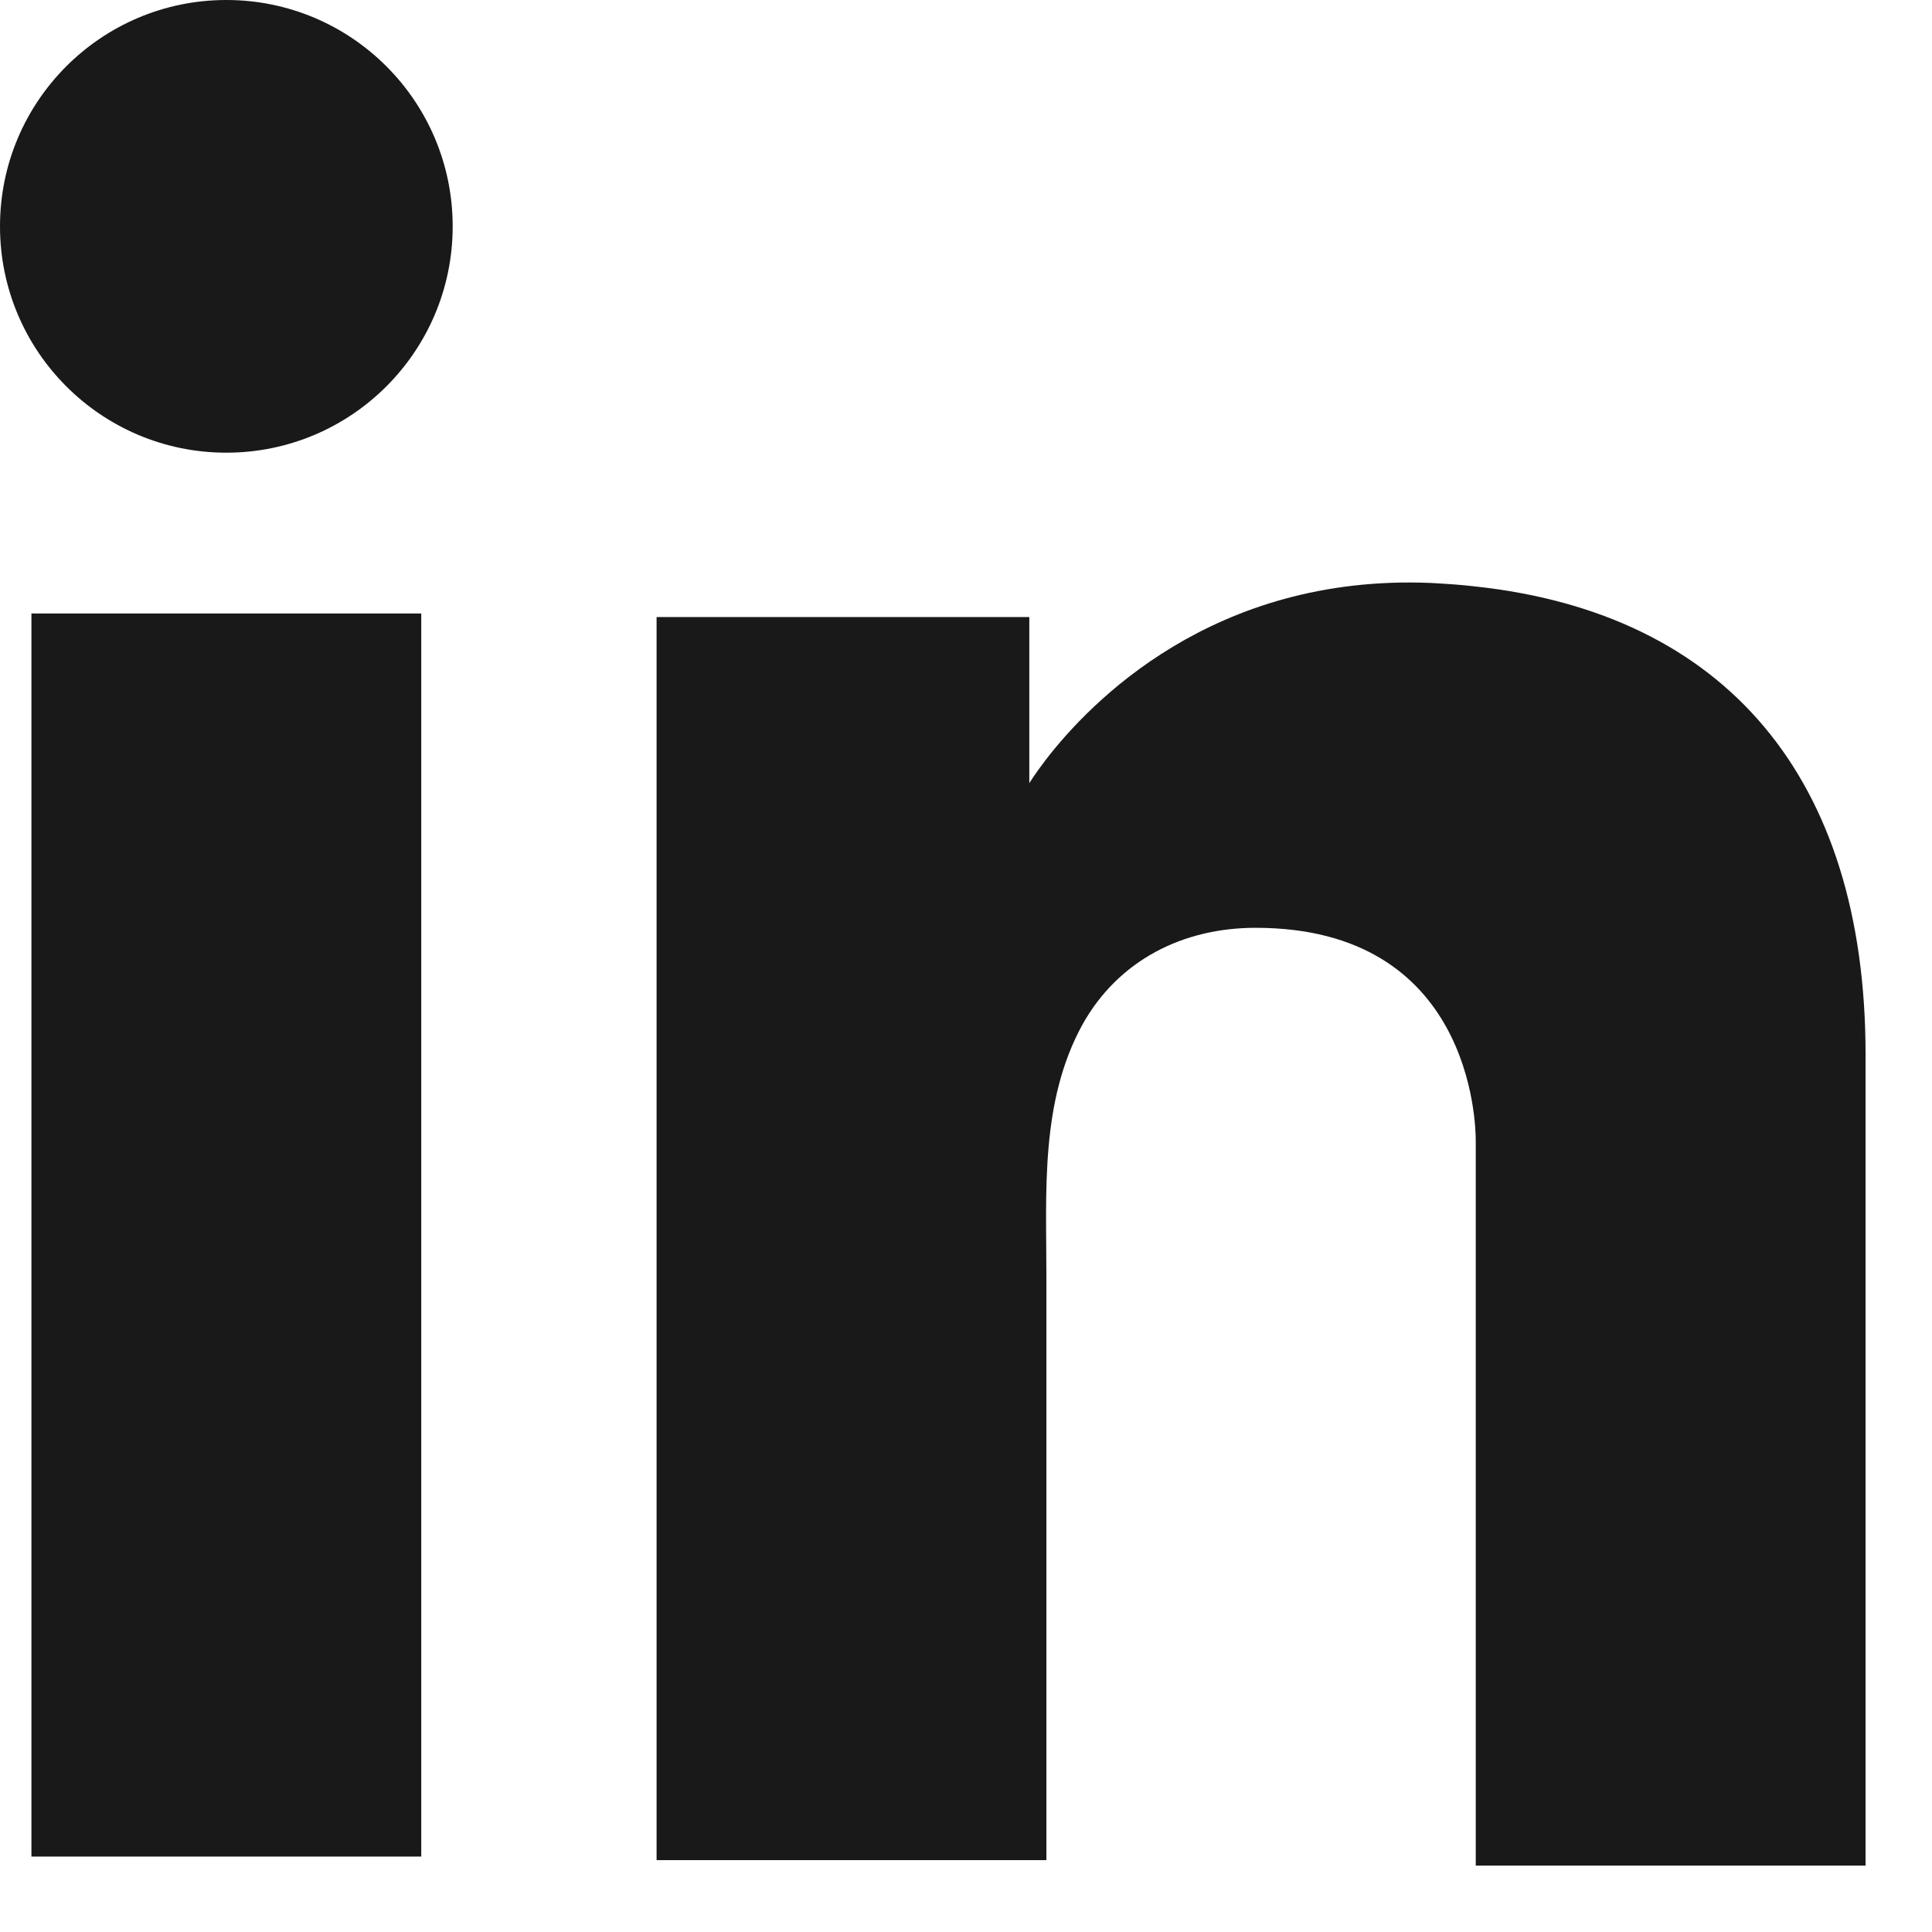
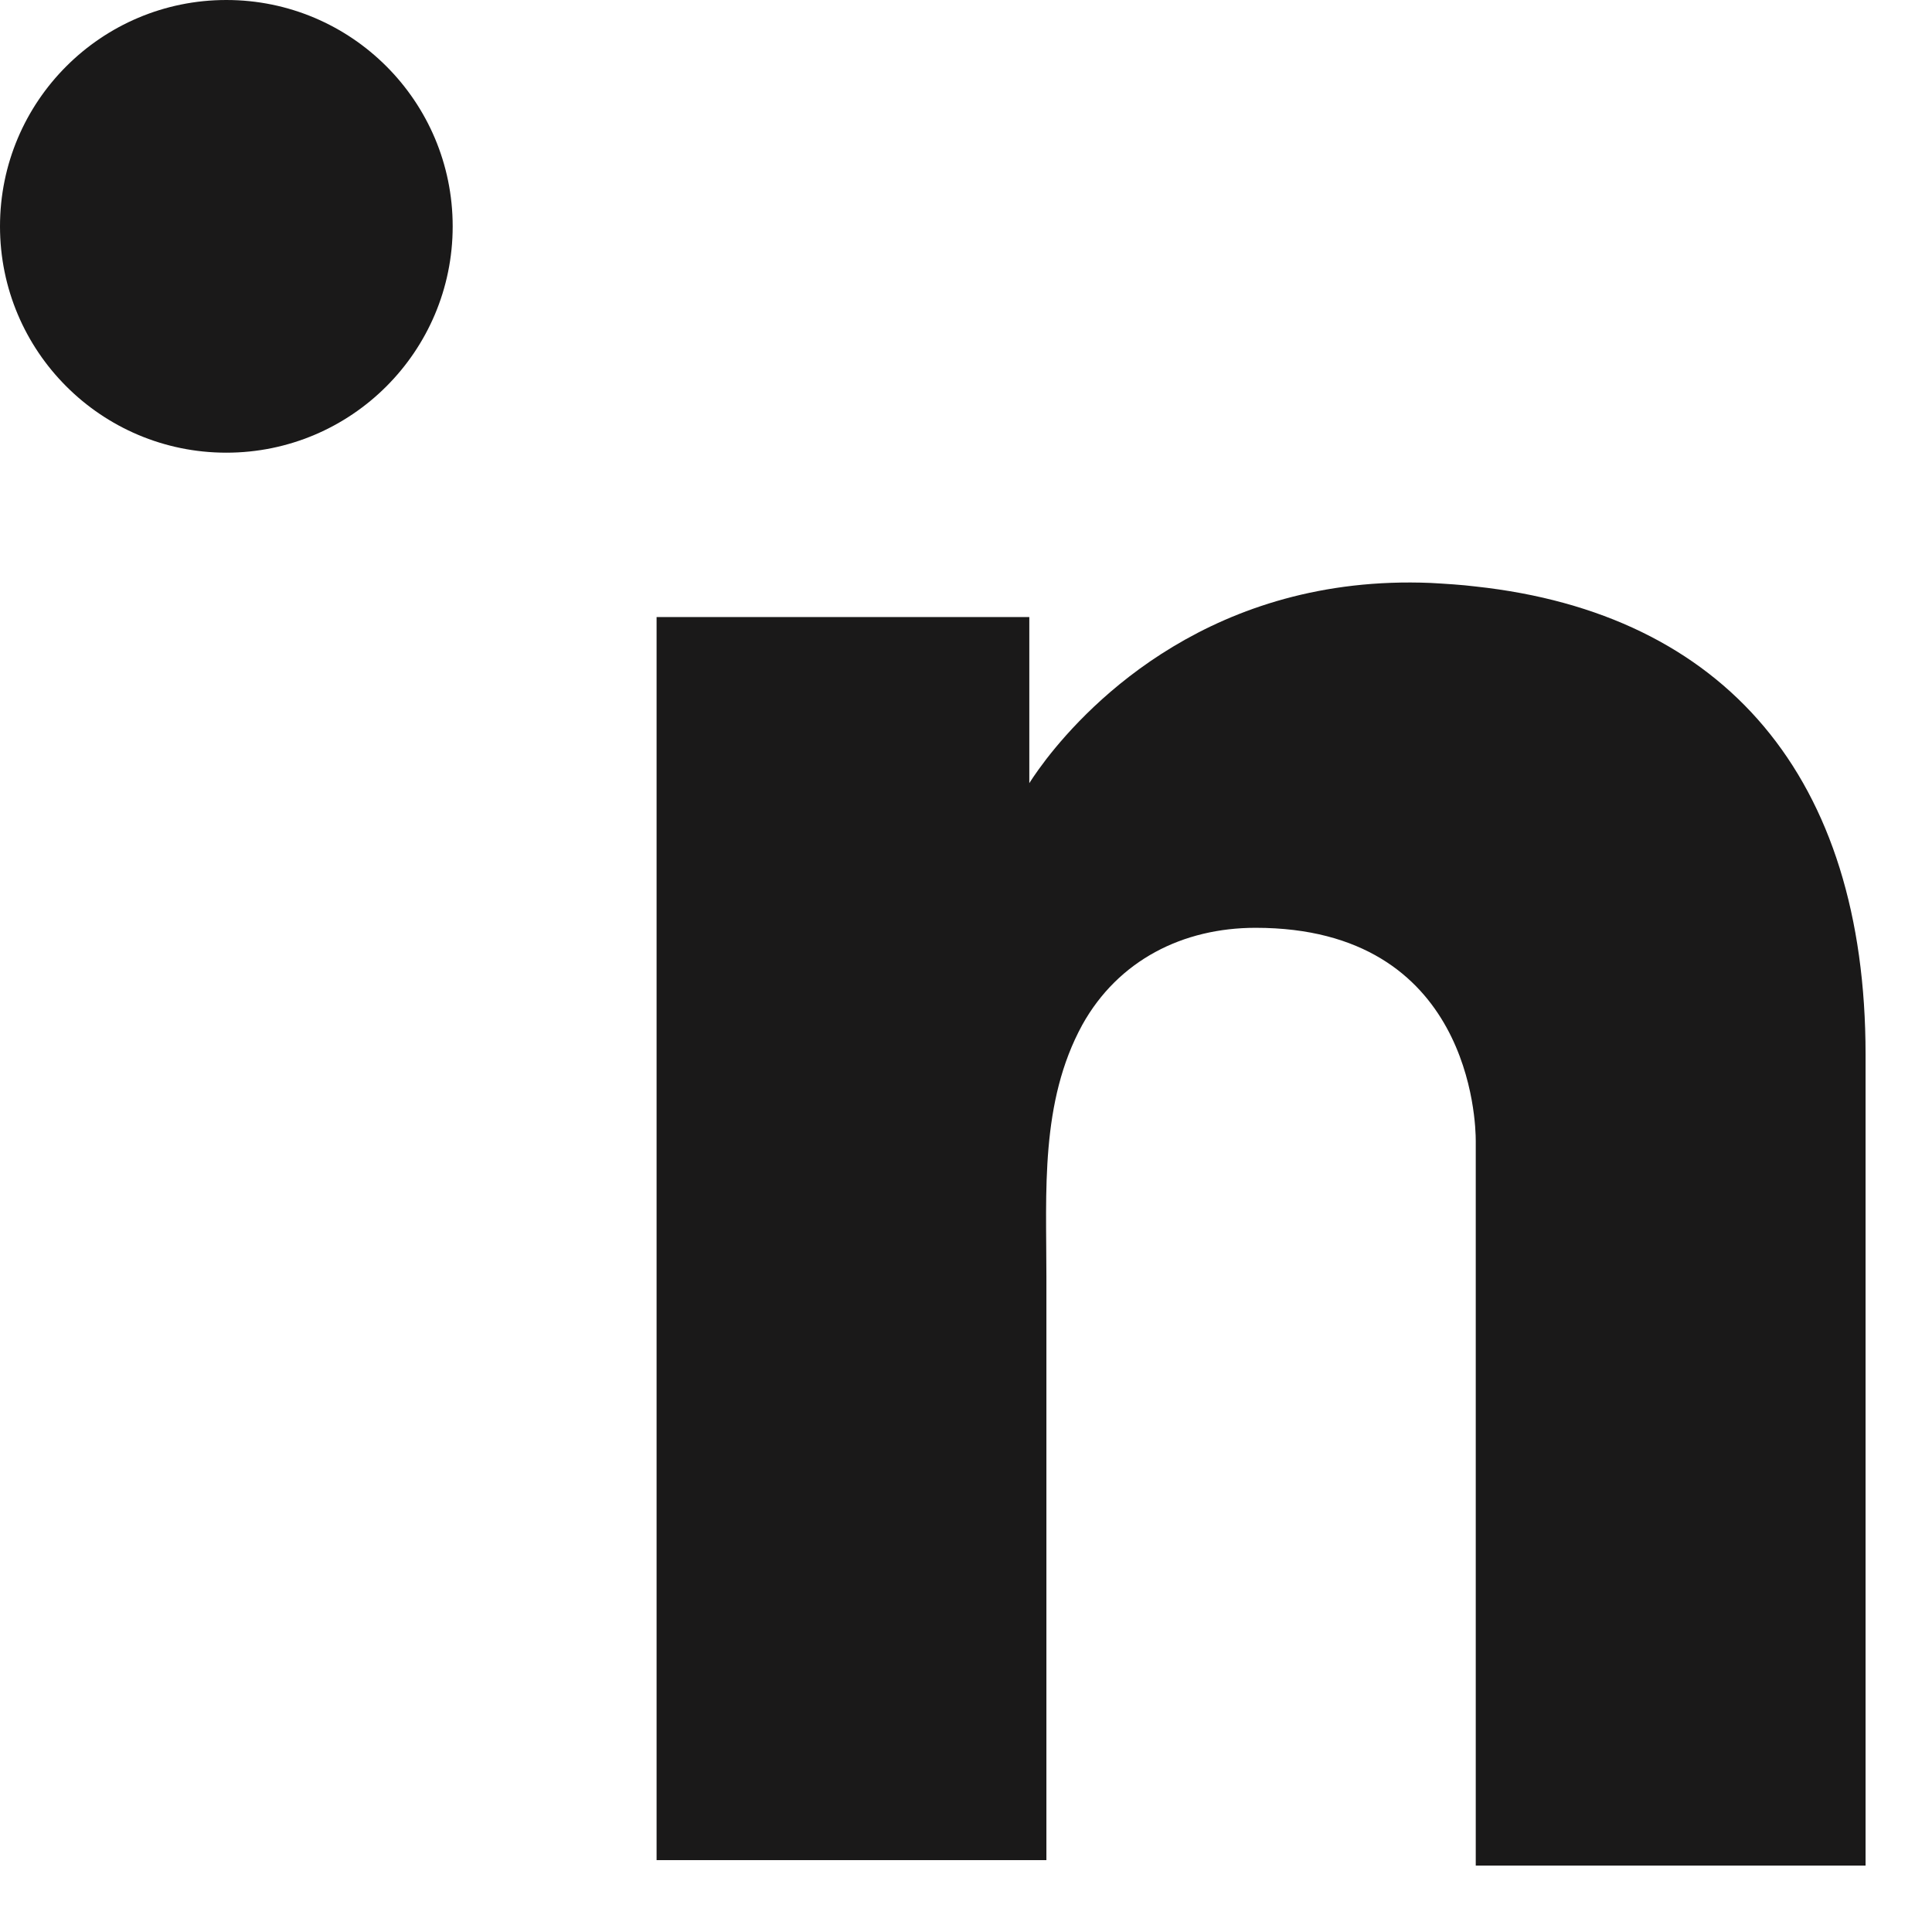
<svg xmlns="http://www.w3.org/2000/svg" width="26" height="26" viewBox="0 0 26 26" fill="none">
-   <path d="M5.669 8.256H0.423V24.985H5.669V8.256Z" fill="#1A1919" />
  <path d="M19.86 7.893C19.666 7.869 19.461 7.857 19.255 7.845C16.318 7.724 14.662 9.465 14.082 10.214C13.925 10.419 13.852 10.54 13.852 10.54V8.304H8.836V25.033H13.852H14.082C14.082 23.329 14.082 21.637 14.082 19.932C14.082 19.014 14.082 18.095 14.082 17.176C14.082 16.04 13.997 14.831 14.565 13.792C15.049 12.922 15.919 12.486 16.898 12.486C19.799 12.486 19.86 15.11 19.86 15.351C19.86 15.363 19.86 15.375 19.86 15.375V25.106H25.106V14.191C25.106 10.456 23.208 8.256 19.86 7.893Z" fill="#1A1919" />
  <path d="M3.046 6.092C4.728 6.092 6.092 4.728 6.092 3.046C6.092 1.364 4.728 0 3.046 0C1.364 0 0 1.364 0 3.046C0 4.728 1.364 6.092 3.046 6.092Z" fill="#1A1919" />
</svg>